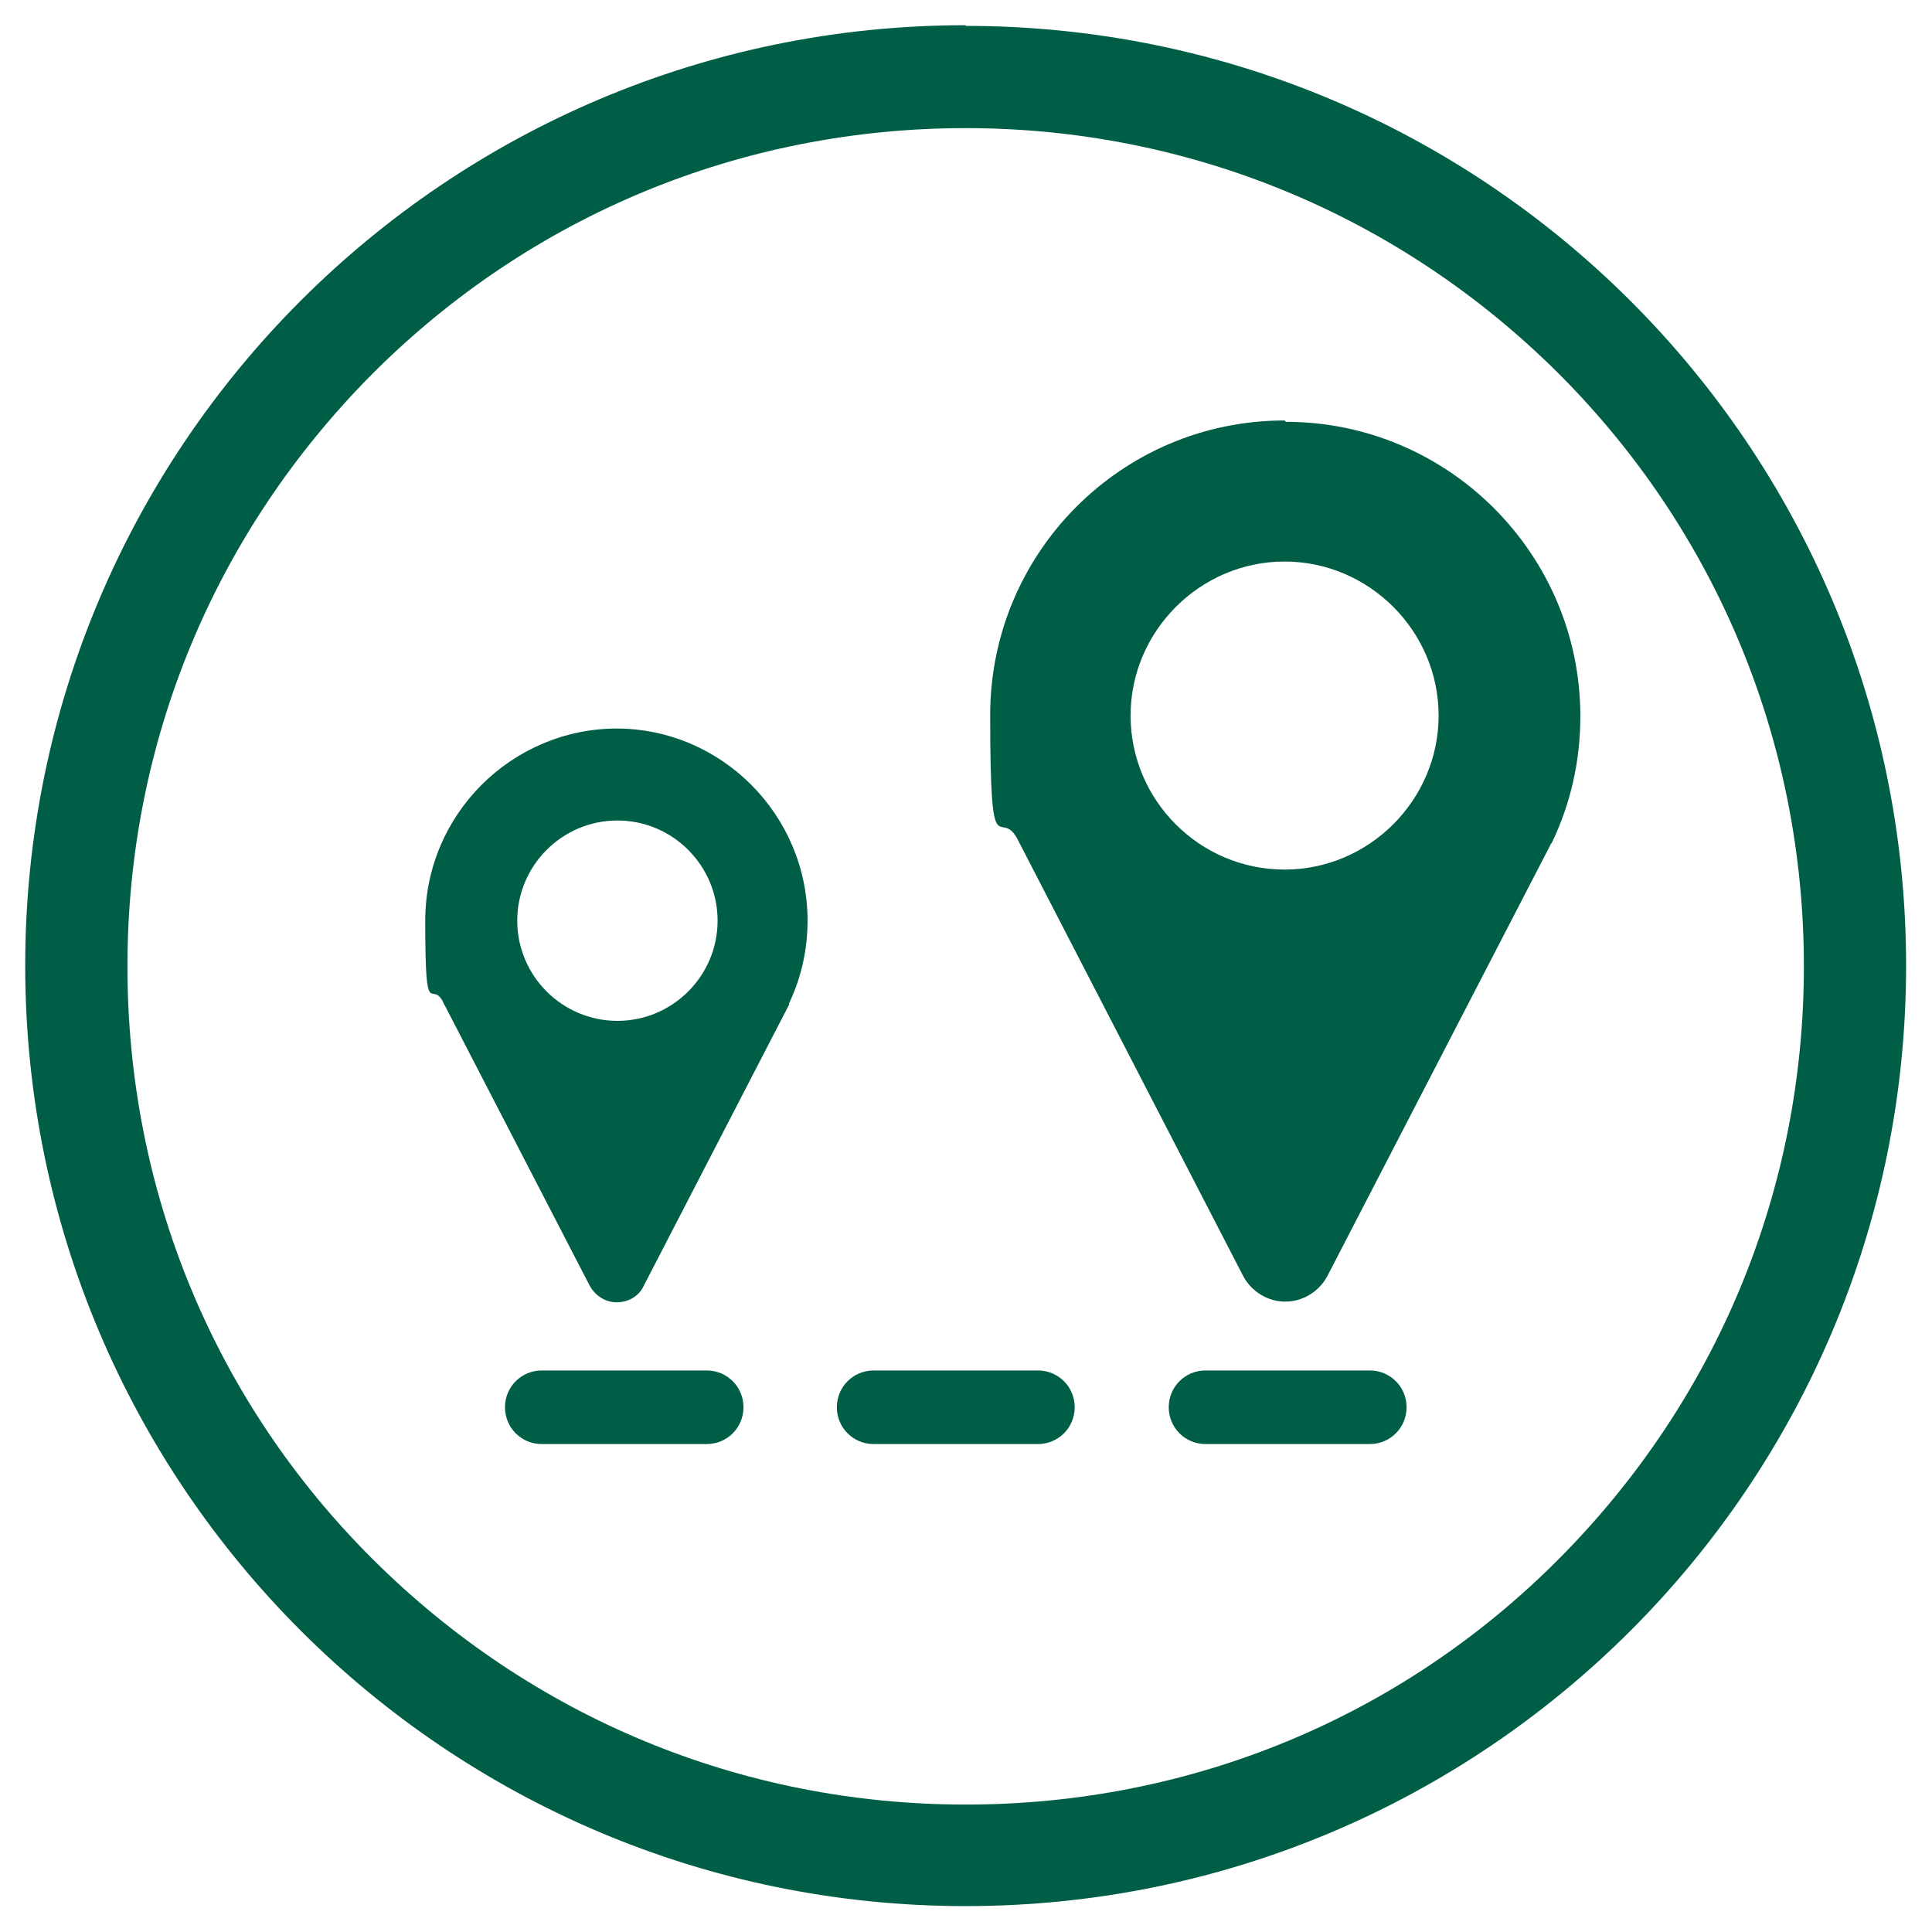
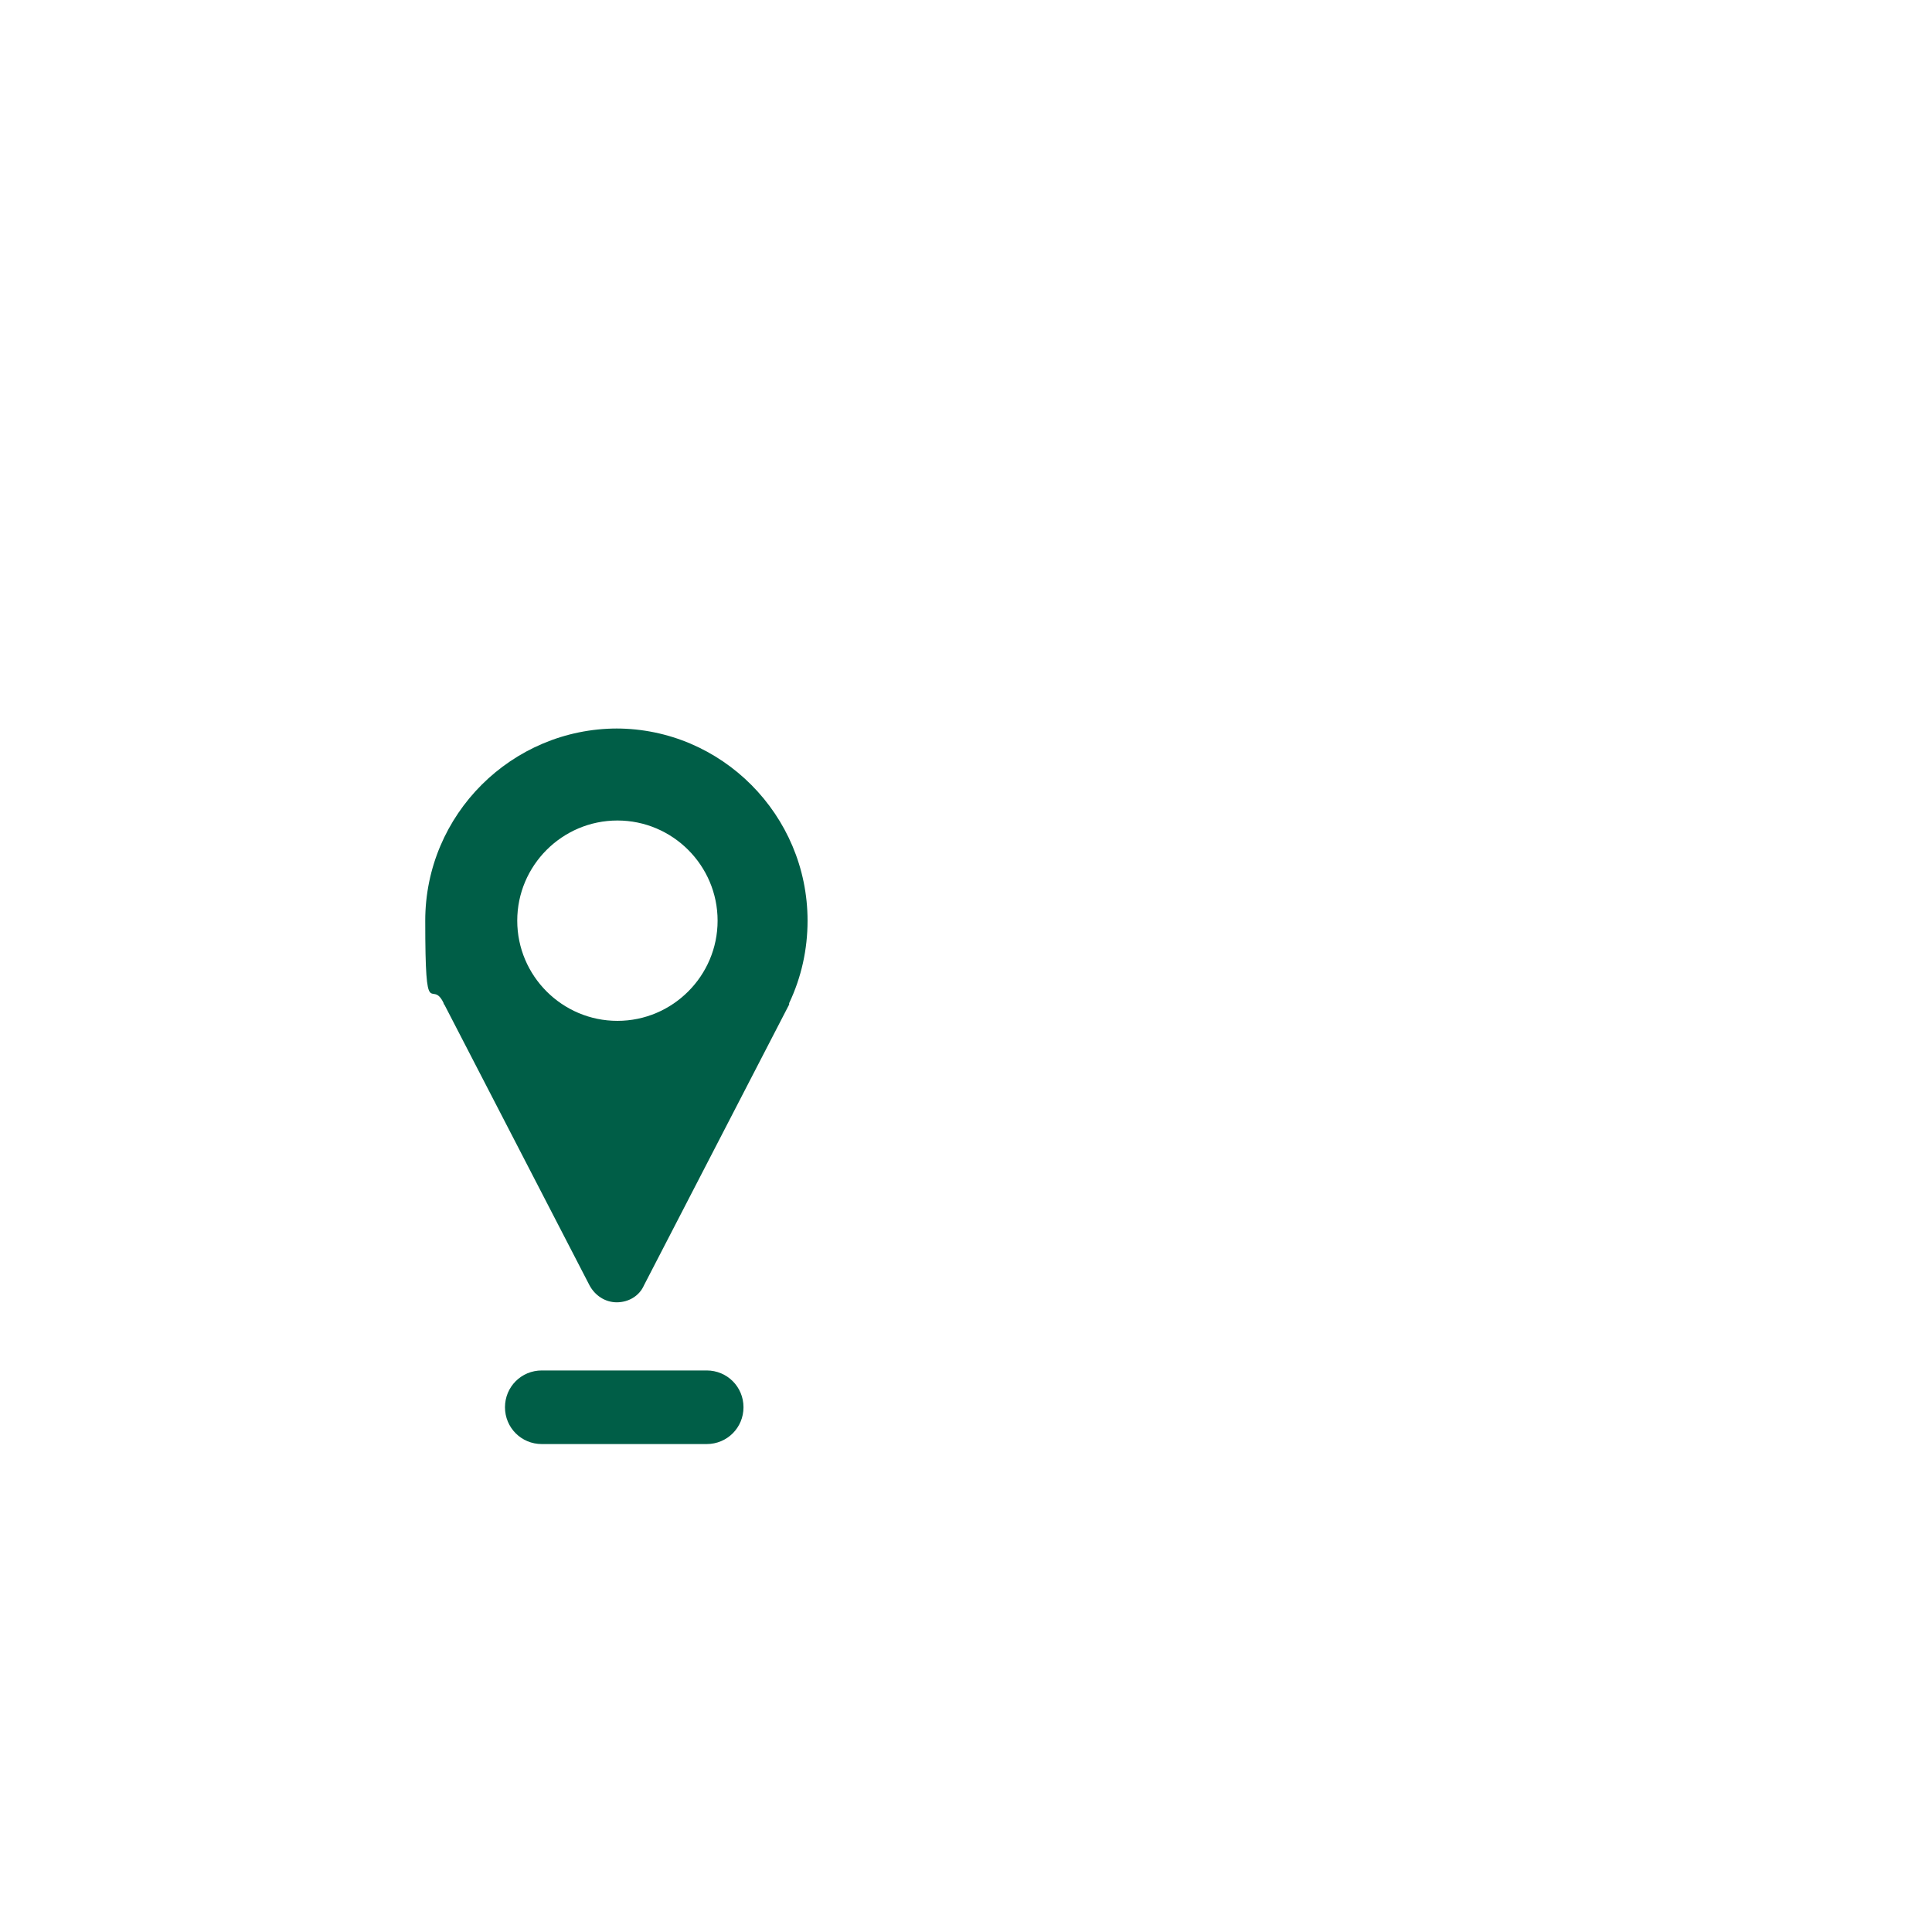
<svg xmlns="http://www.w3.org/2000/svg" id="Ebene_1" data-name="Ebene 1" version="1.1" viewBox="0 0 283.5 283.5">
  <defs>
    <style>
      .cls-1 {
        fill: #005e47;
        stroke-width: 0px;
      }
    </style>
  </defs>
  <g id="layout">
-     <path class="cls-1" d="M141.7,18.8c32.8,0,63.7,12.8,87,36,23.2,23.2,36,54.1,36,87s-12.8,63.7-36,87-54.1,36-87,36-63.7-12.8-87-36-36-54.1-36-87,12.8-63.7,36-87c23.2-23.2,54.1-36,87-36M141.7,3.7c-76.2,0-138,61.8-138,138s61.8,138,138,138,138-61.8,138-138S217.9,3.8,141.7,3.8h0Z" />
    <g>
      <path class="cls-1" d="M90.6,106.9c-15.5,0-28.2,12.6-28.2,28.2s.9,8.3,2.7,12.1c0,0,0,.2.1.2l21.3,41.2c.8,1.5,2.3,2.5,4,2.5s3.3-.9,4-2.5l21.3-41.2c0,0,0-.1,0-.2,1.8-3.8,2.7-7.9,2.7-12.1,0-15.5-12.6-28.2-28.1-28.2h0ZM90.6,149.8c-8.1,0-14.7-6.6-14.7-14.7s6.6-14.7,14.7-14.7,14.7,6.6,14.7,14.7-6.6,14.7-14.7,14.7Z" />
-       <path class="cls-1" d="M188.5,61.7c-23.9,0-43.2,19.4-43.2,43.2s1.4,12.8,4.2,18.6c0,.1.1.2.2.4l32.7,63.3c1.2,2.3,3.6,3.8,6.2,3.8s5-1.5,6.2-3.8l32.7-63.2c0-.1.1-.2.2-.3,2.8-5.8,4.2-12.1,4.2-18.6,0-23.8-19.4-43.2-43.2-43.2h0ZM188.5,127.6c-12.5,0-22.6-10.2-22.6-22.6s10.2-22.6,22.6-22.6,22.6,10.2,22.6,22.6-10.2,22.6-22.6,22.6Z" />
      <path class="cls-1" d="M103.7,201.1h-24.2c-3,0-5.4,2.4-5.4,5.4s2.4,5.4,5.4,5.4h24.2c3,0,5.4-2.4,5.4-5.4s-2.4-5.4-5.4-5.4Z" />
-       <path class="cls-1" d="M152.3,201.1h-24.1c-3,0-5.4,2.4-5.4,5.4s2.4,5.4,5.4,5.4h24.1c3,0,5.4-2.4,5.4-5.4s-2.4-5.4-5.4-5.4Z" />
-       <path class="cls-1" d="M201,201.1h-24.1c-3,0-5.4,2.4-5.4,5.4s2.4,5.4,5.4,5.4h24.1c3,0,5.4-2.4,5.4-5.4s-2.4-5.4-5.4-5.4Z" />
    </g>
  </g>
</svg>